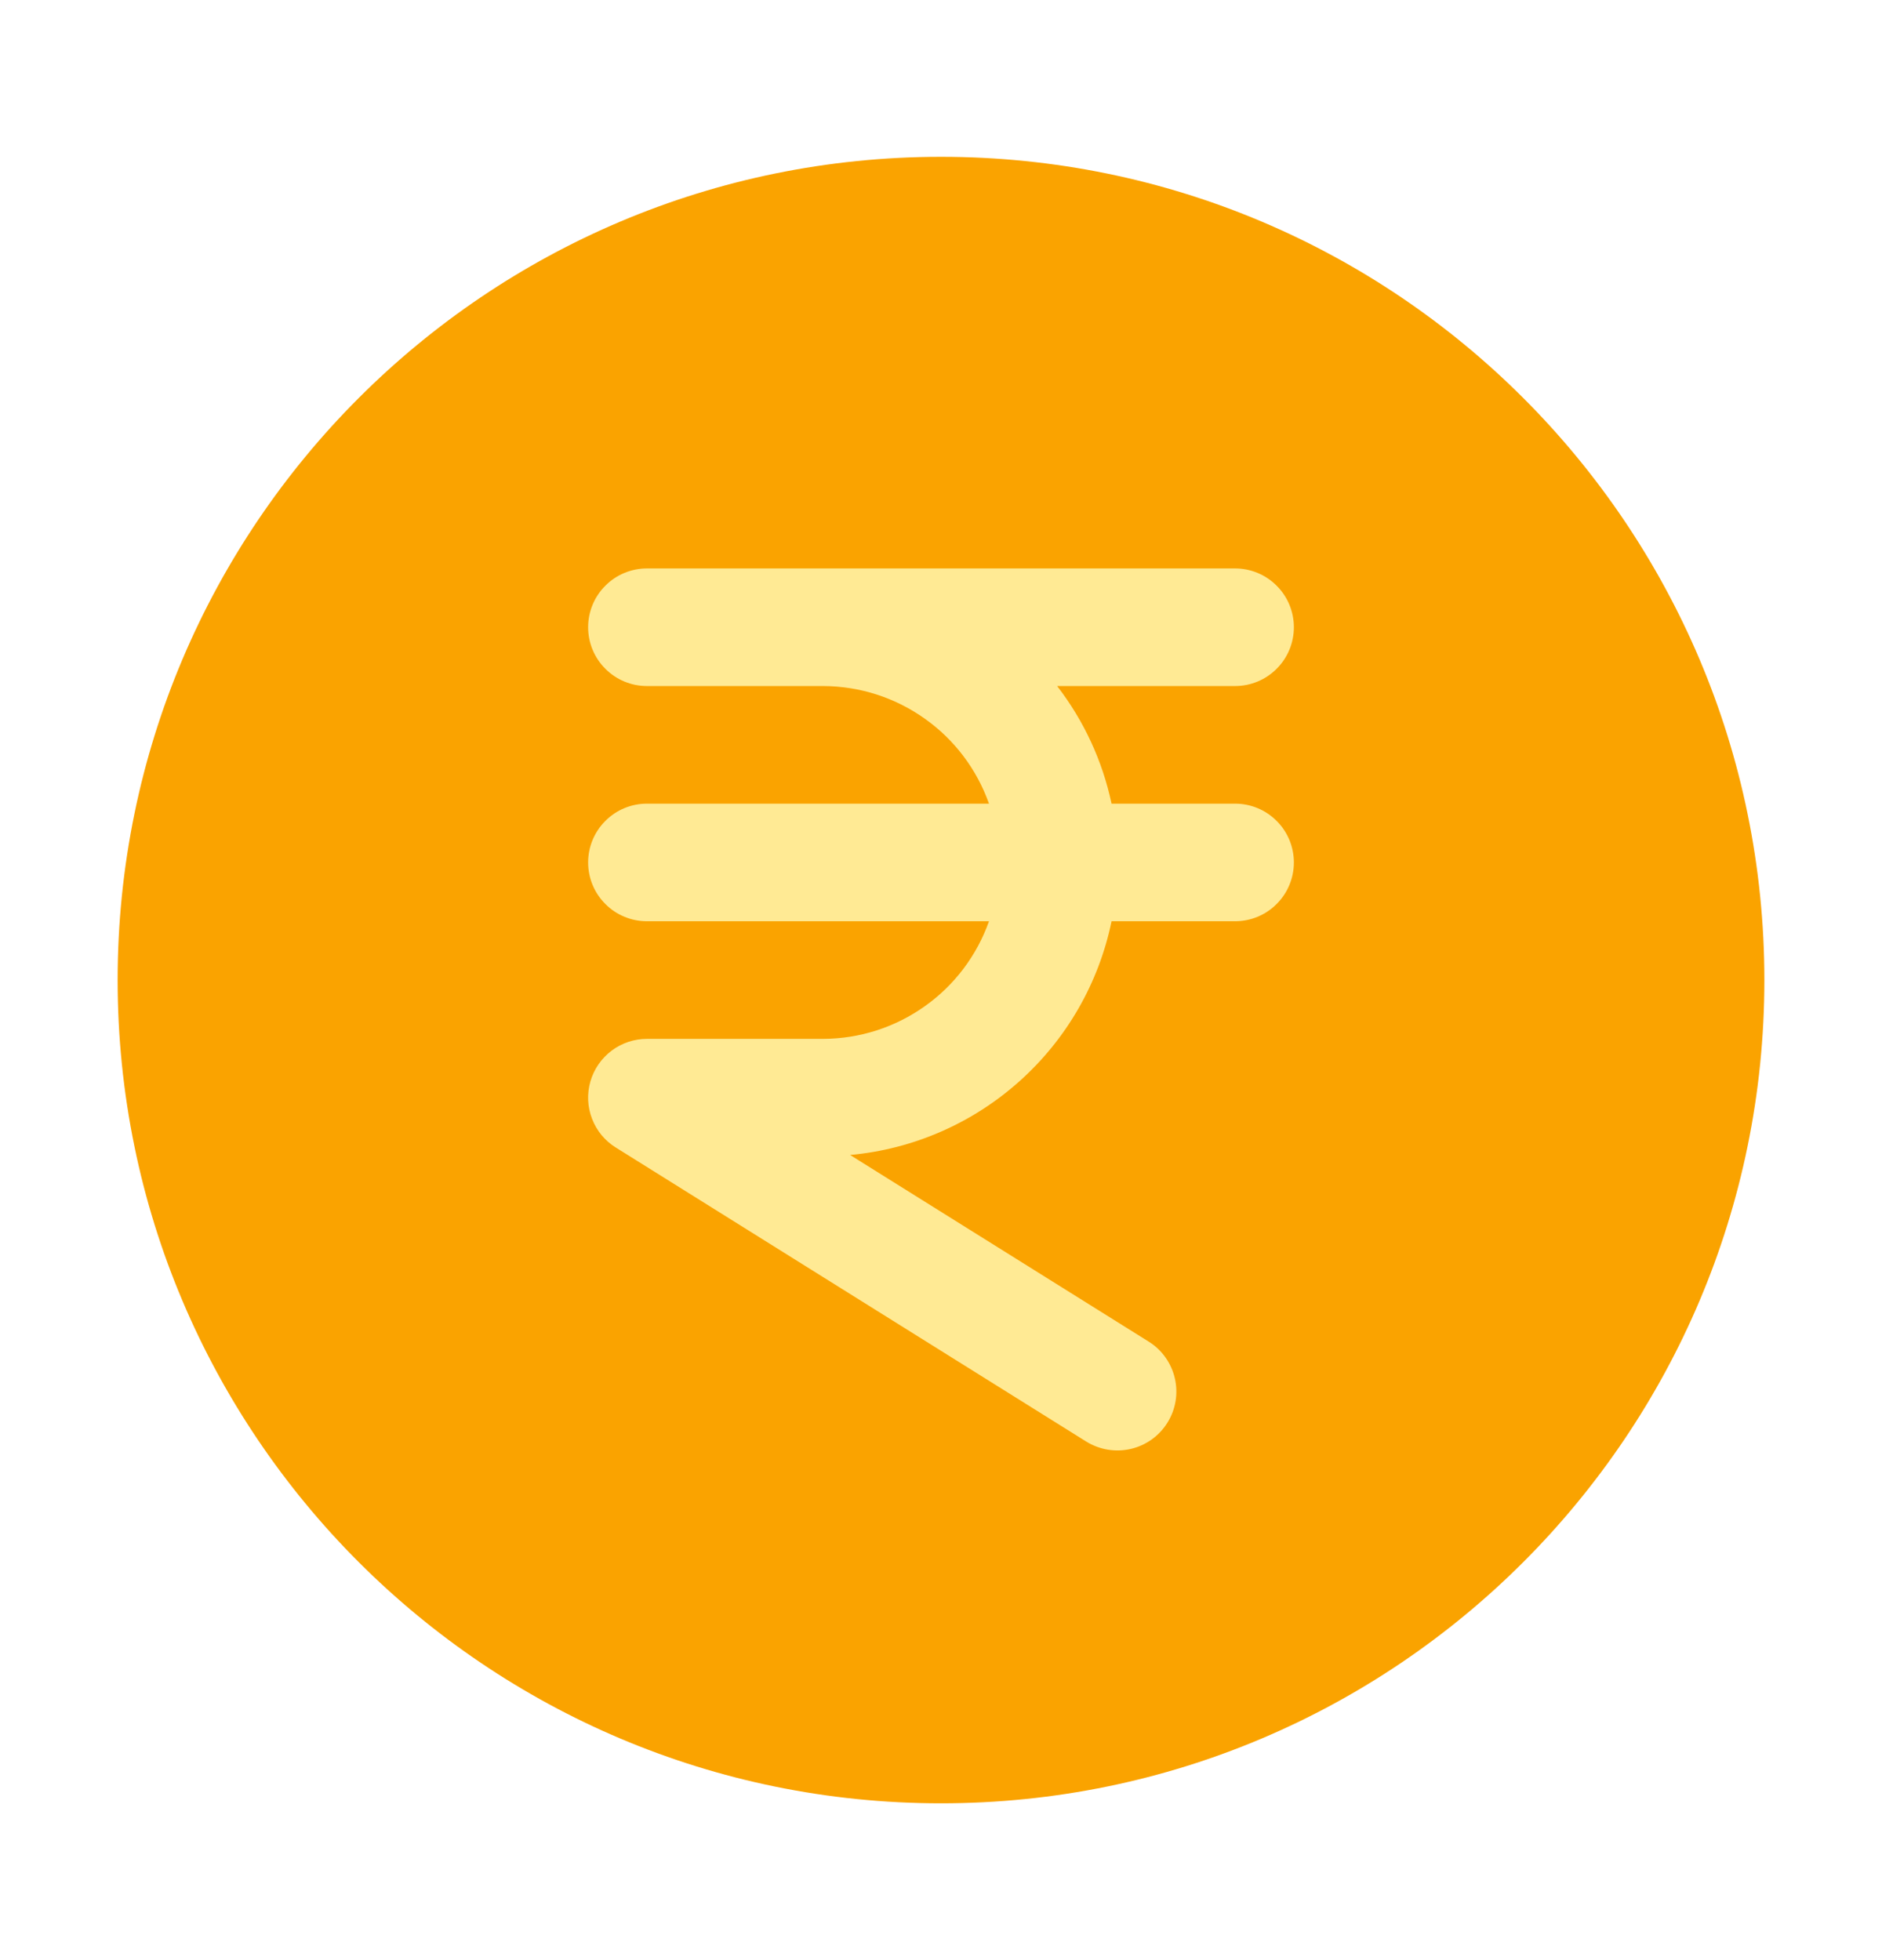
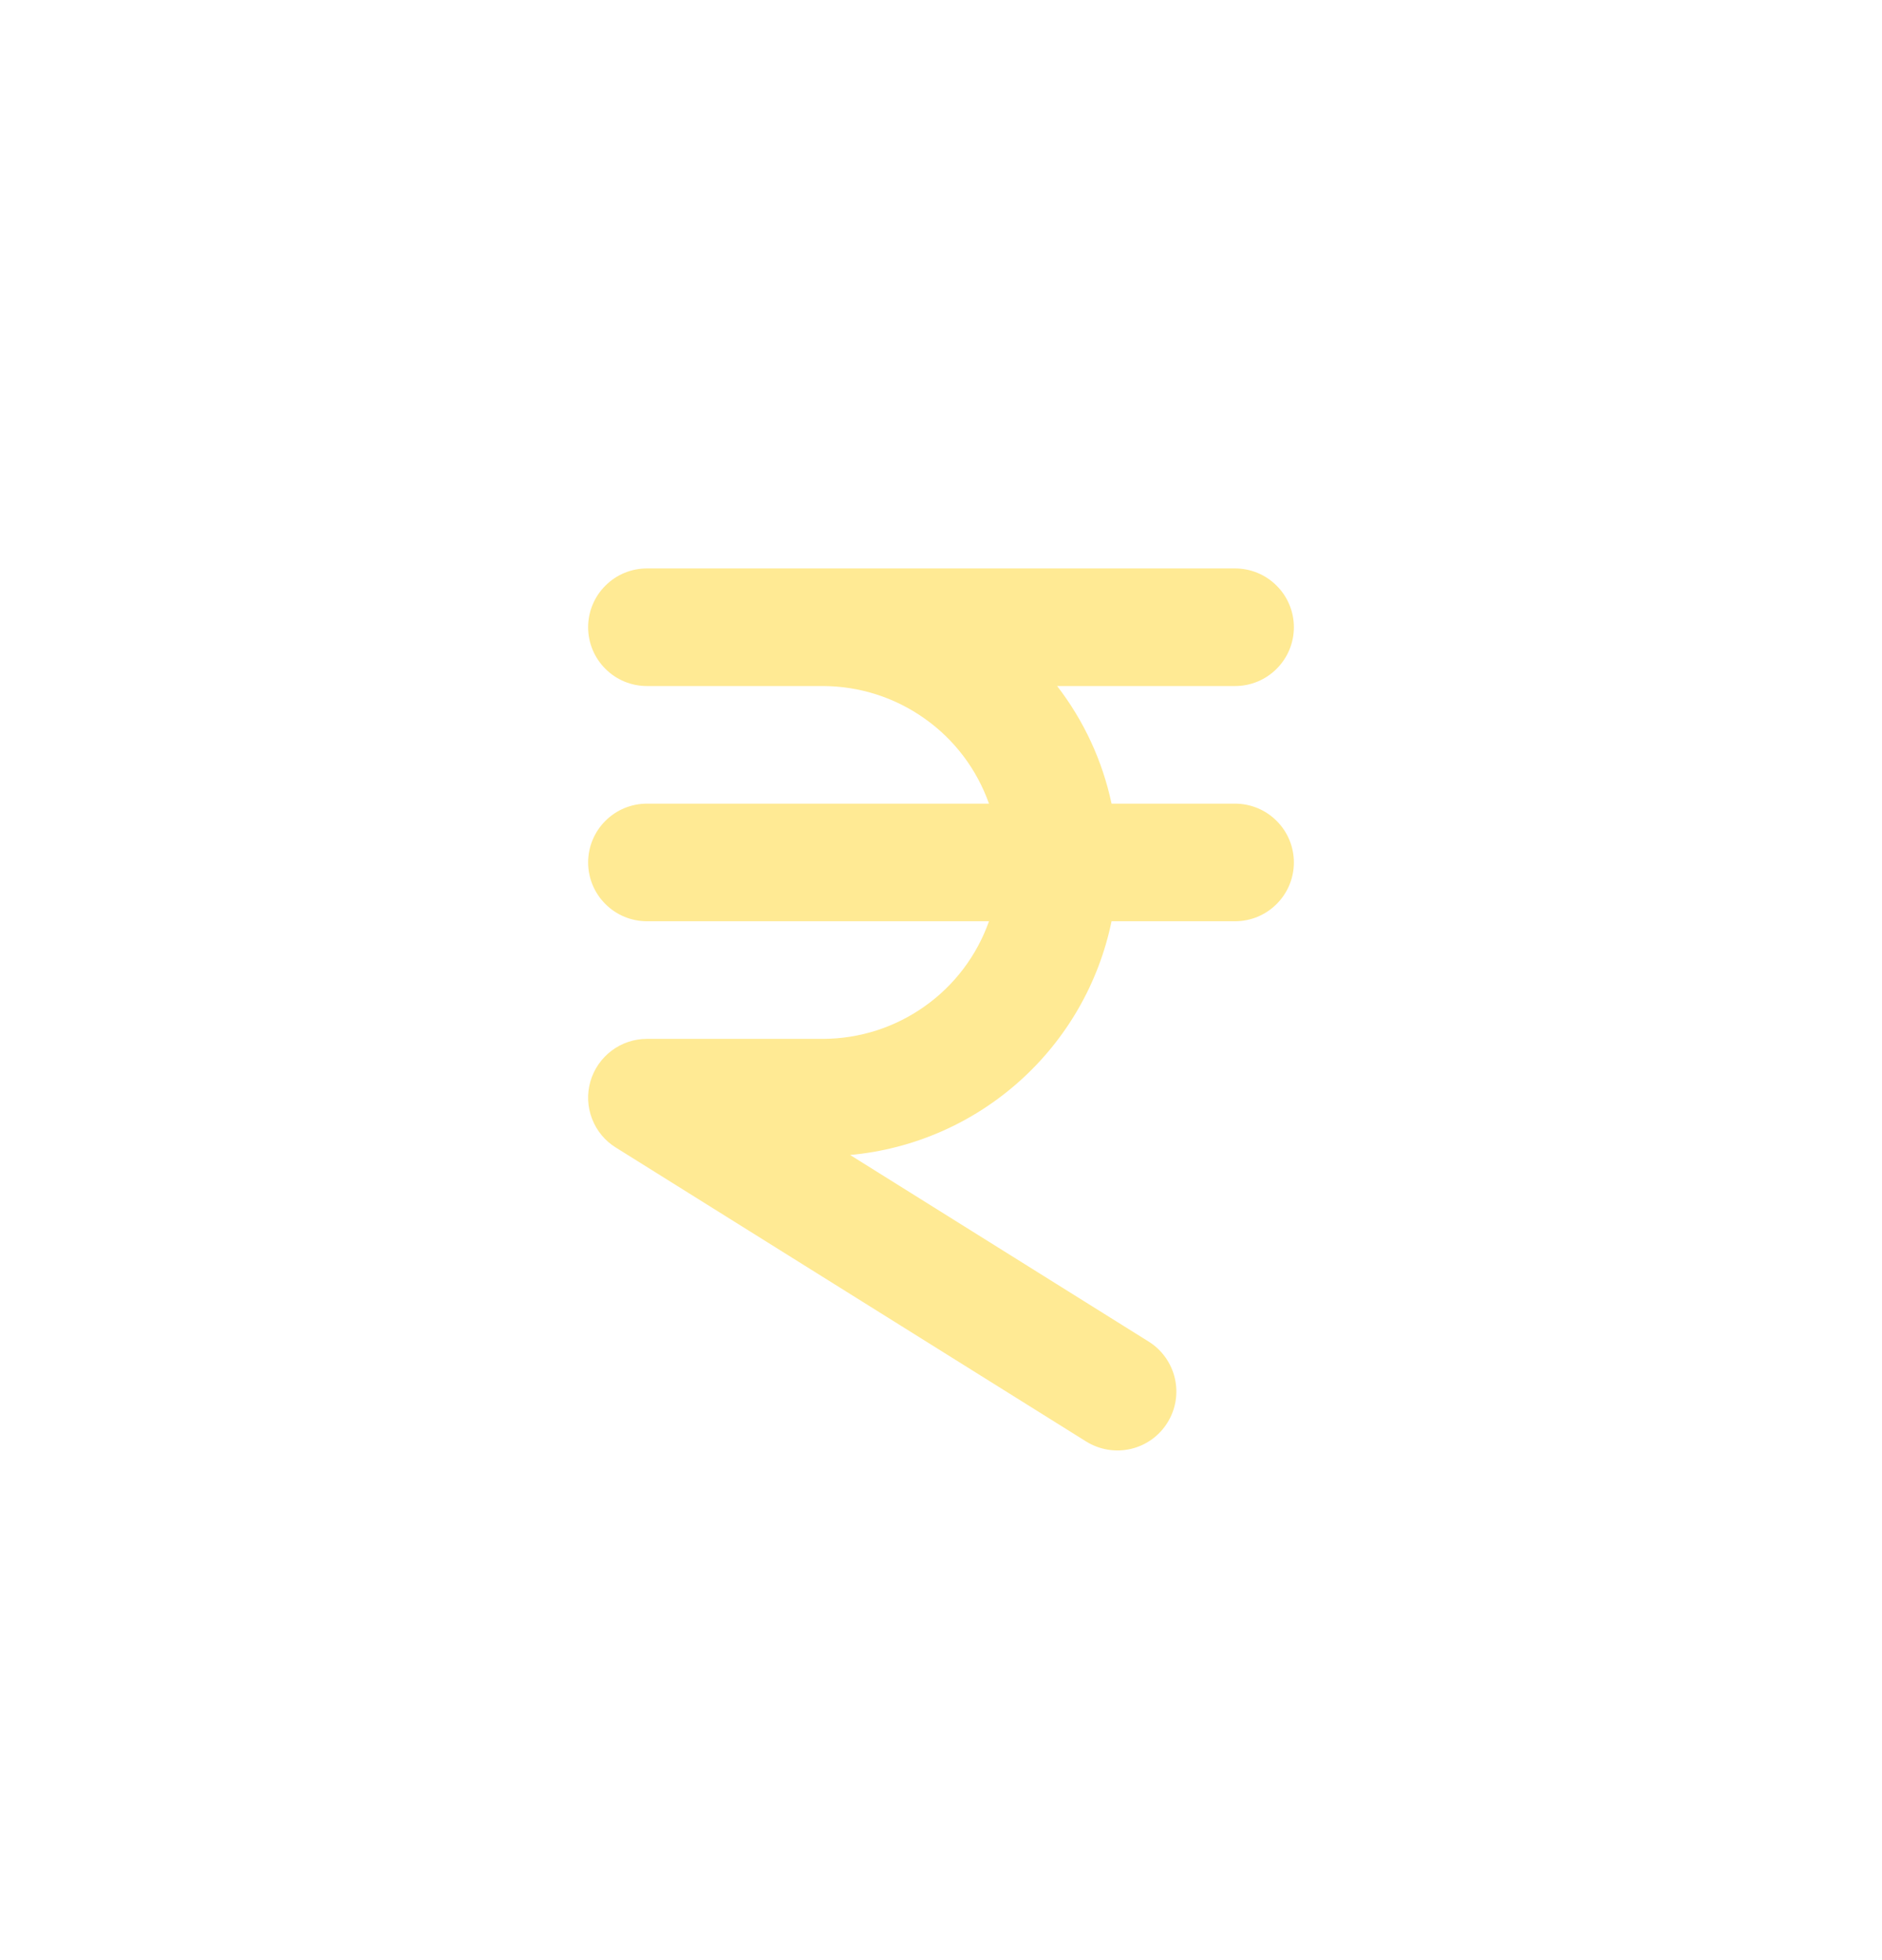
<svg xmlns="http://www.w3.org/2000/svg" width="24" height="25" viewBox="0 0 24 25" fill="none">
-   <path d="M12 23C17.799 23 22.5 18.299 22.5 12.5C22.5 6.701 17.799 2 12 2C6.201 2 1.5 6.701 1.5 12.5C1.5 18.299 6.201 23 12 23Z" fill="#FAA300" />
  <path d="M15.75 10.25H14.175C14.059 9.704 13.822 9.192 13.481 8.75H15.75C15.949 8.75 16.14 8.671 16.28 8.53C16.421 8.39 16.5 8.199 16.5 8C16.5 7.801 16.421 7.61 16.28 7.47C16.14 7.329 15.949 7.25 15.75 7.25H8.25C8.051 7.25 7.86 7.329 7.72 7.47C7.579 7.61 7.5 7.801 7.5 8C7.5 8.199 7.579 8.39 7.72 8.53C7.86 8.671 8.051 8.75 8.25 8.75H10.5C10.964 8.752 11.415 8.897 11.793 9.166C12.172 9.434 12.457 9.813 12.612 10.25H8.25C8.051 10.25 7.86 10.329 7.72 10.47C7.579 10.61 7.5 10.801 7.5 11C7.5 11.199 7.579 11.39 7.72 11.53C7.86 11.671 8.051 11.75 8.25 11.75H12.612C12.457 12.187 12.172 12.566 11.793 12.834C11.415 13.103 10.964 13.248 10.5 13.25H8.25C8.087 13.25 7.929 13.303 7.799 13.401C7.669 13.499 7.574 13.637 7.529 13.793C7.484 13.95 7.491 14.117 7.55 14.269C7.608 14.421 7.714 14.55 7.853 14.636L13.852 18.386C14.022 18.491 14.226 18.525 14.42 18.48C14.614 18.435 14.782 18.315 14.887 18.146C14.993 17.977 15.027 17.773 14.982 17.579C14.937 17.385 14.817 17.216 14.648 17.111L10.841 14.731C11.643 14.658 12.4 14.328 13 13.791C13.601 13.254 14.012 12.539 14.175 11.75H15.75C15.949 11.75 16.14 11.671 16.28 11.53C16.421 11.39 16.5 11.199 16.5 11C16.5 10.801 16.421 10.61 16.28 10.47C16.14 10.329 15.949 10.25 15.75 10.25Z" fill="#FFEA94" />
</svg>